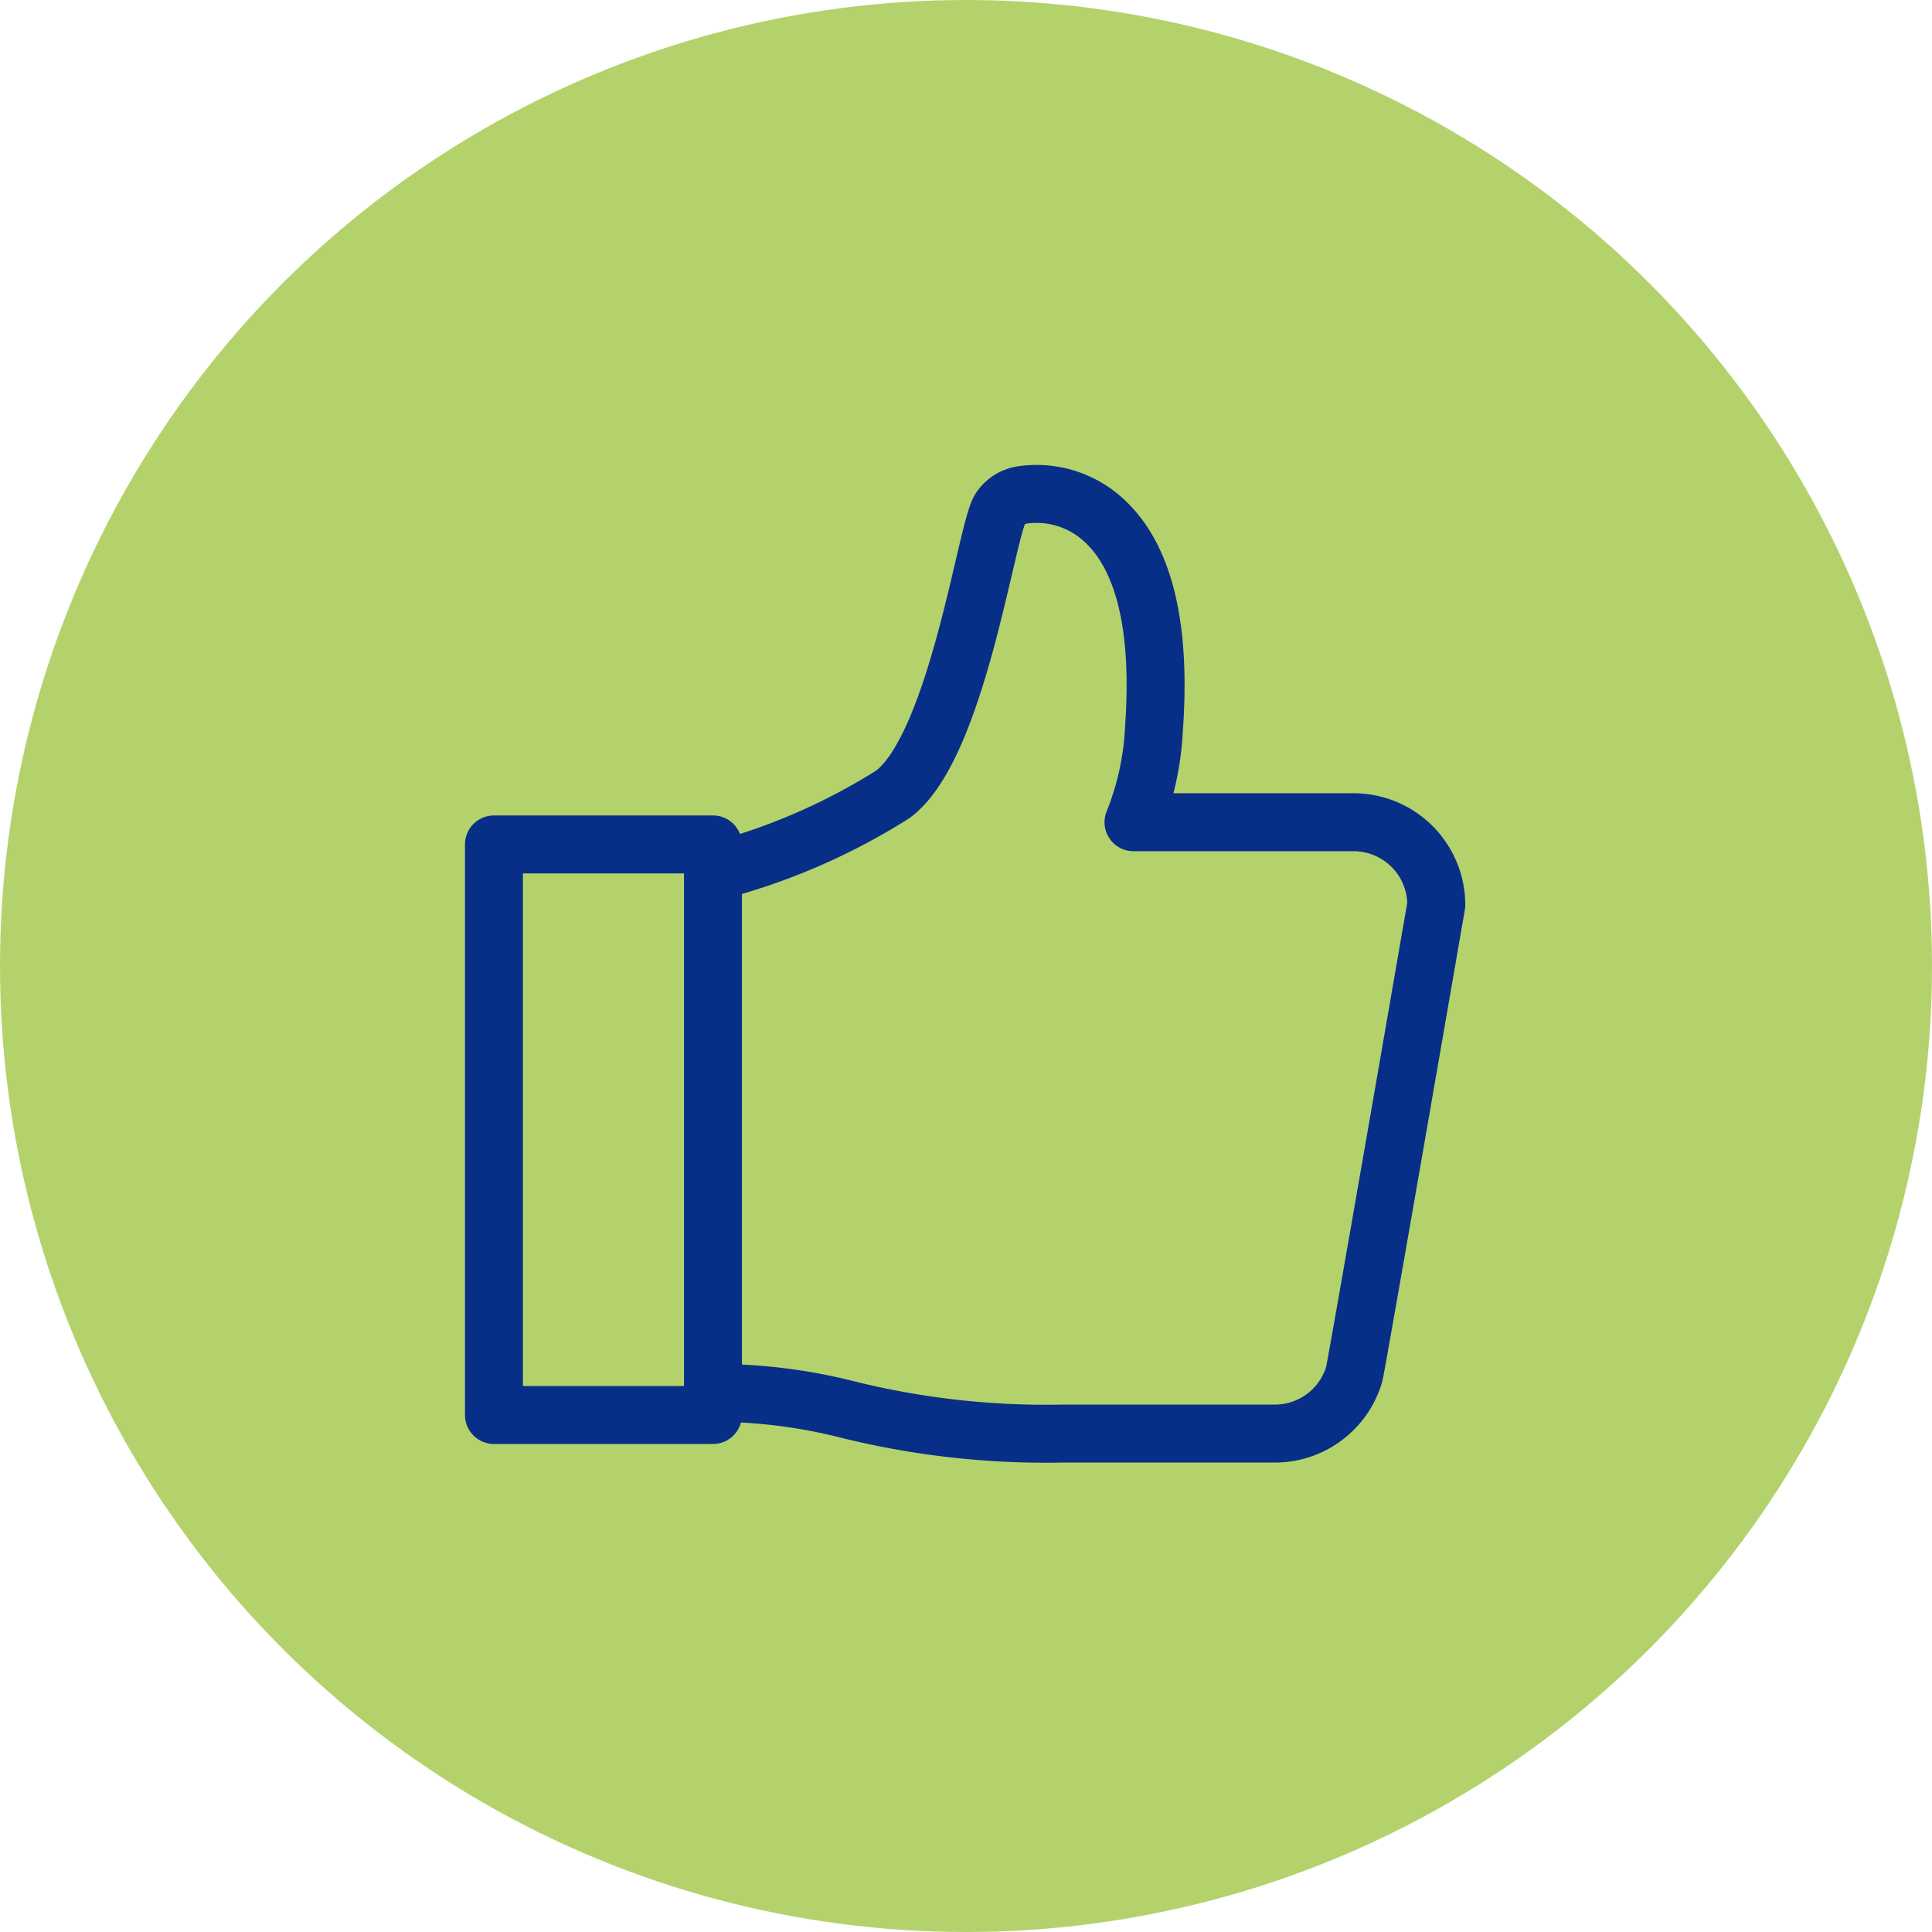
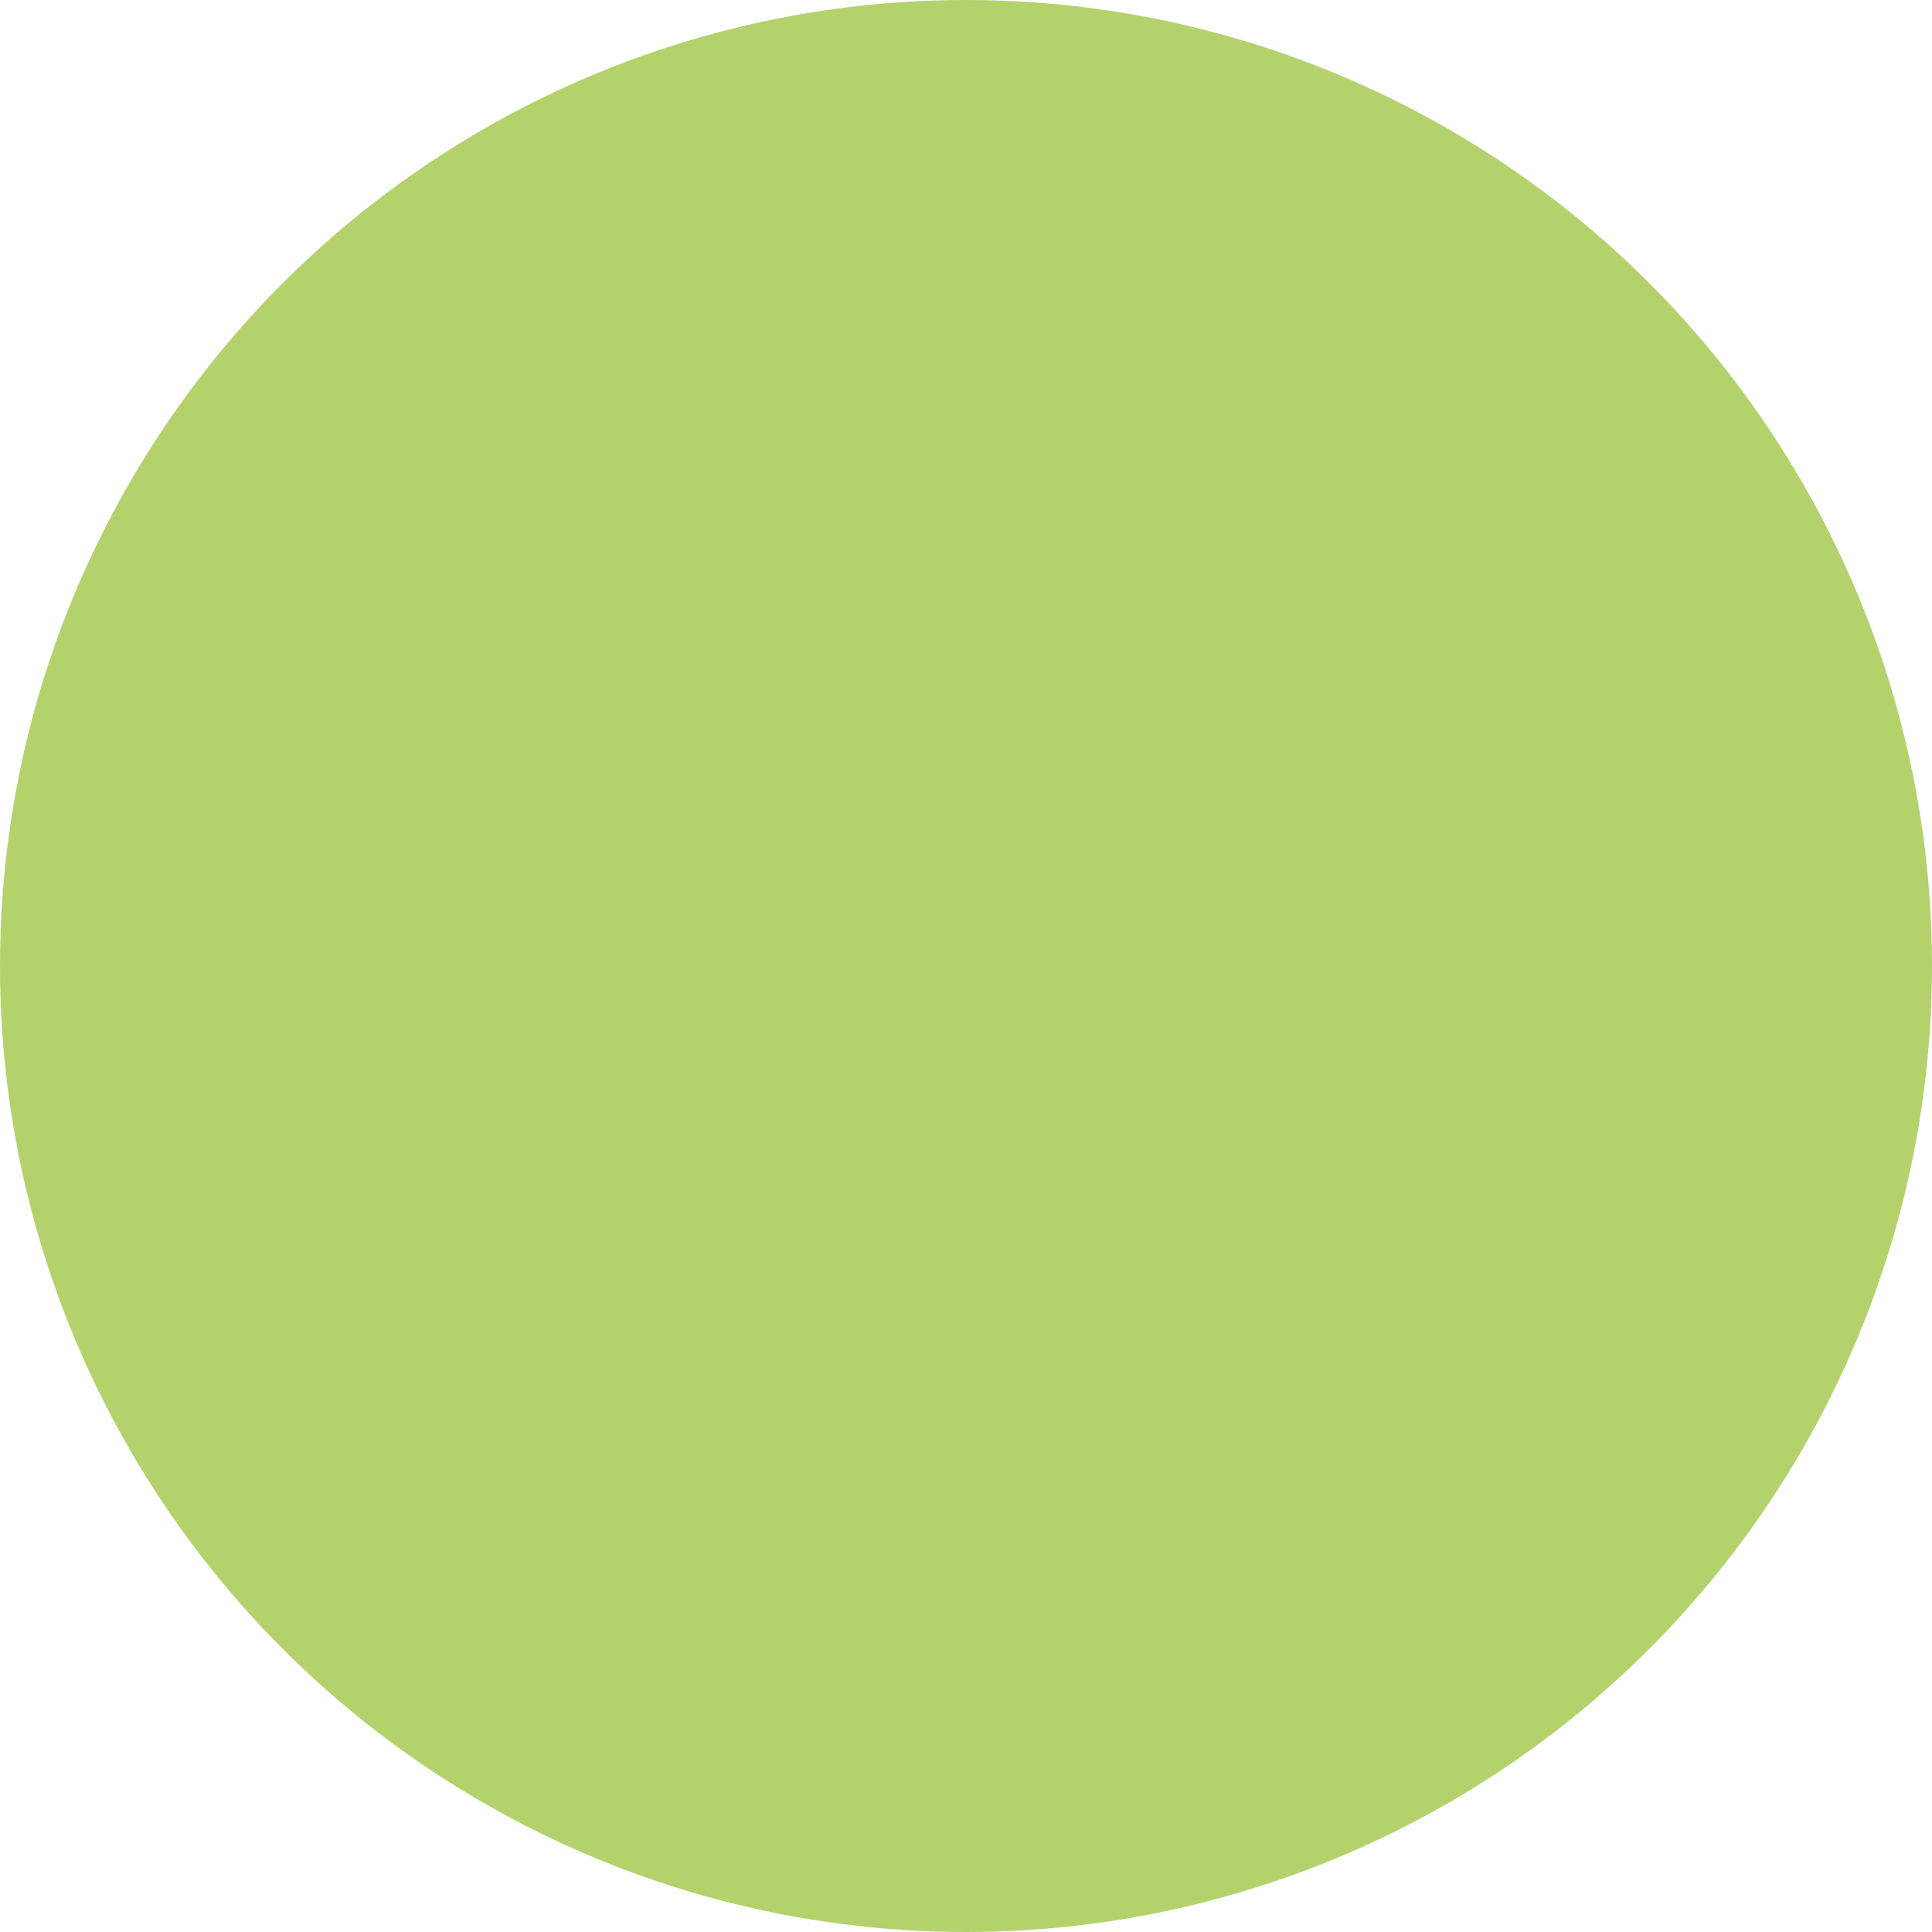
<svg xmlns="http://www.w3.org/2000/svg" width="60" height="60" viewBox="0 0 60 60">
  <defs>
    <clipPath id="clip-path">
-       <rect id="Rectangle_4086" data-name="Rectangle 4086" width="31.949" height="31.861" fill="none" stroke="#072f87" stroke-width="1" />
-     </clipPath>
+       </clipPath>
  </defs>
  <g id="Group_3296" data-name="Group 3296" transform="translate(-687 -662)">
    <circle id="Ellipse_419" data-name="Ellipse 419" cx="30" cy="30" r="30" transform="translate(687 662)" fill="#b4d26c" />
    <g id="Group_3282" data-name="Group 3282" transform="translate(701 676)">
      <g id="Group_3281" data-name="Group 3281" transform="translate(0 0)" clip-path="url(#clip-path)">
-         <path id="Path_3102" data-name="Path 3102" d="M5.5,12.825a.258.258,0,0,1,.2-.253,19.509,19.509,0,0,0,5.345-2.347c2-1.5,2.906-8.256,3.329-8.862a.992.992,0,0,1,.675-.43,3.081,3.081,0,0,1,2.555.794c1.245,1.148,1.766,3.314,1.546,6.435a8.916,8.916,0,0,1-.637,2.933h6.836a2.57,2.57,0,0,1,2.567,2.567s-2.481,14.349-2.551,14.582a2.569,2.569,0,0,1-2.461,1.837H16.279A25.5,25.5,0,0,1,9.5,29.3a16.9,16.9,0,0,0-3.739-.482.259.259,0,0,1-.259-.259" transform="translate(2.689 0.44)" fill="none" stroke="#072f87" stroke-linecap="round" stroke-linejoin="round" stroke-width="1.8" />
-         <rect id="Rectangle_4085" data-name="Rectangle 4085" width="6.802" height="17.719" transform="translate(1.34 12.225)" fill="none" stroke="#072f87" stroke-linecap="round" stroke-linejoin="round" stroke-width="1.8" />
-       </g>
+         </g>
    </g>
  </g>
</svg>